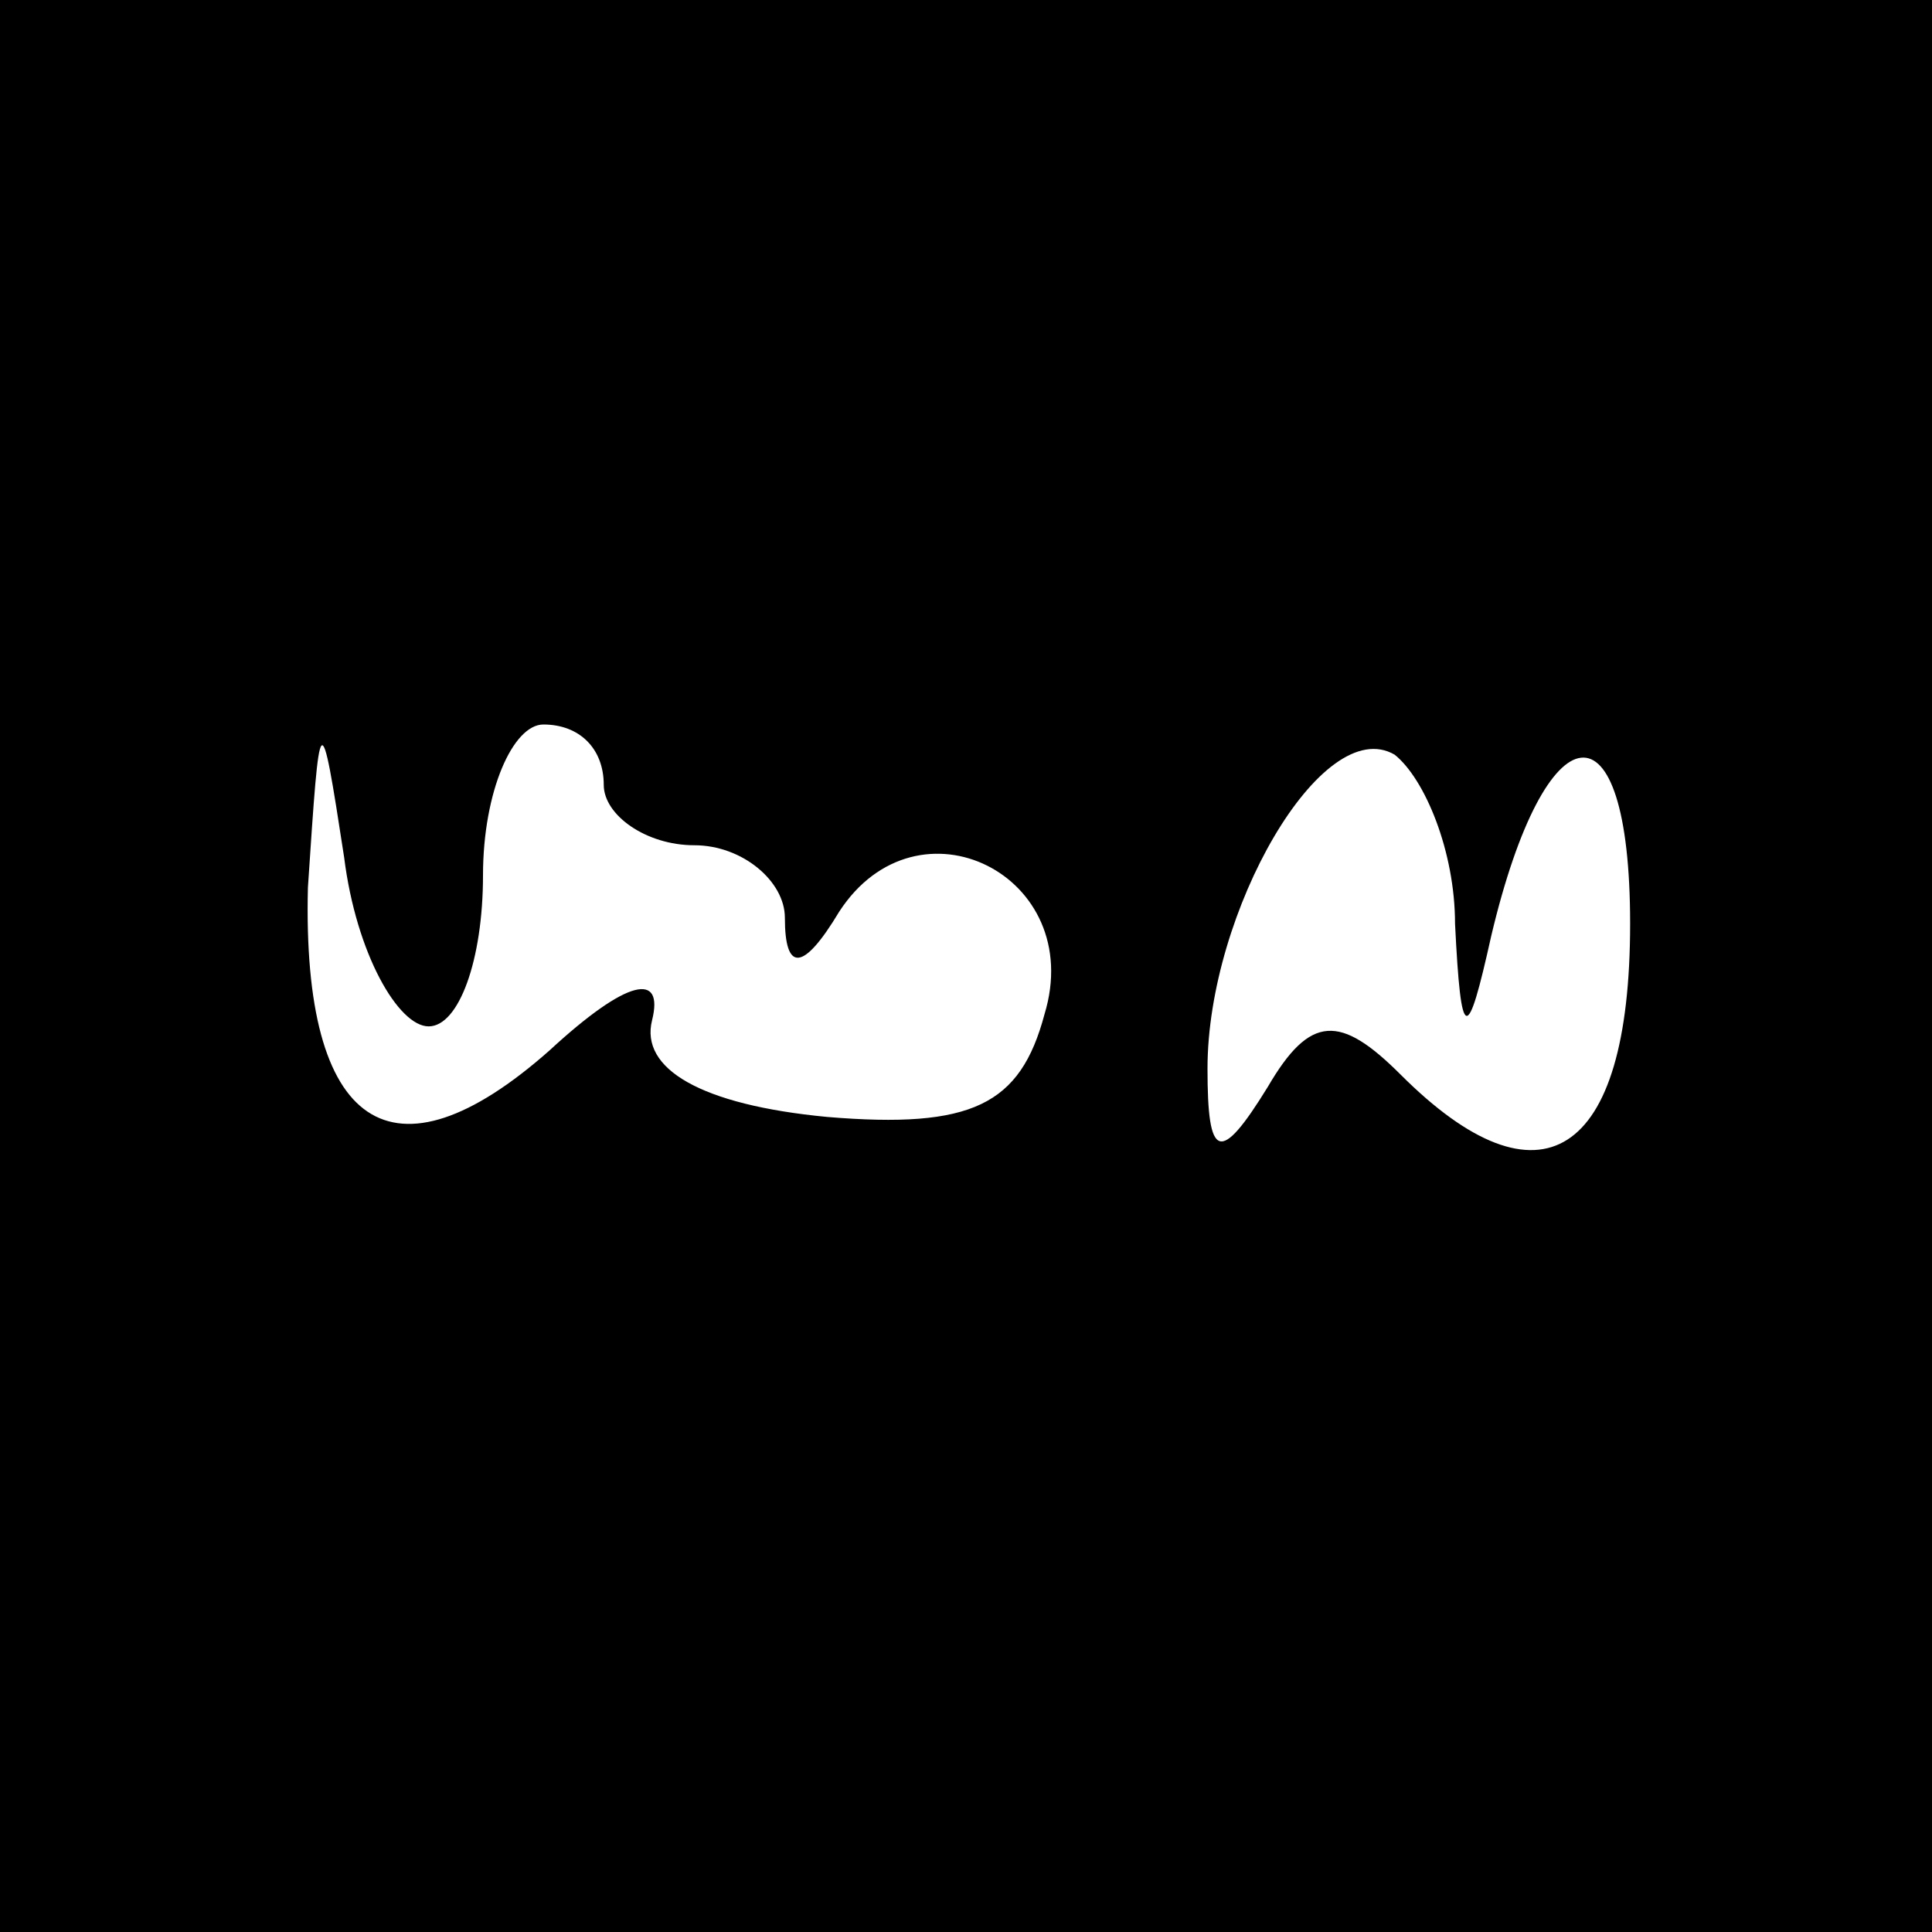
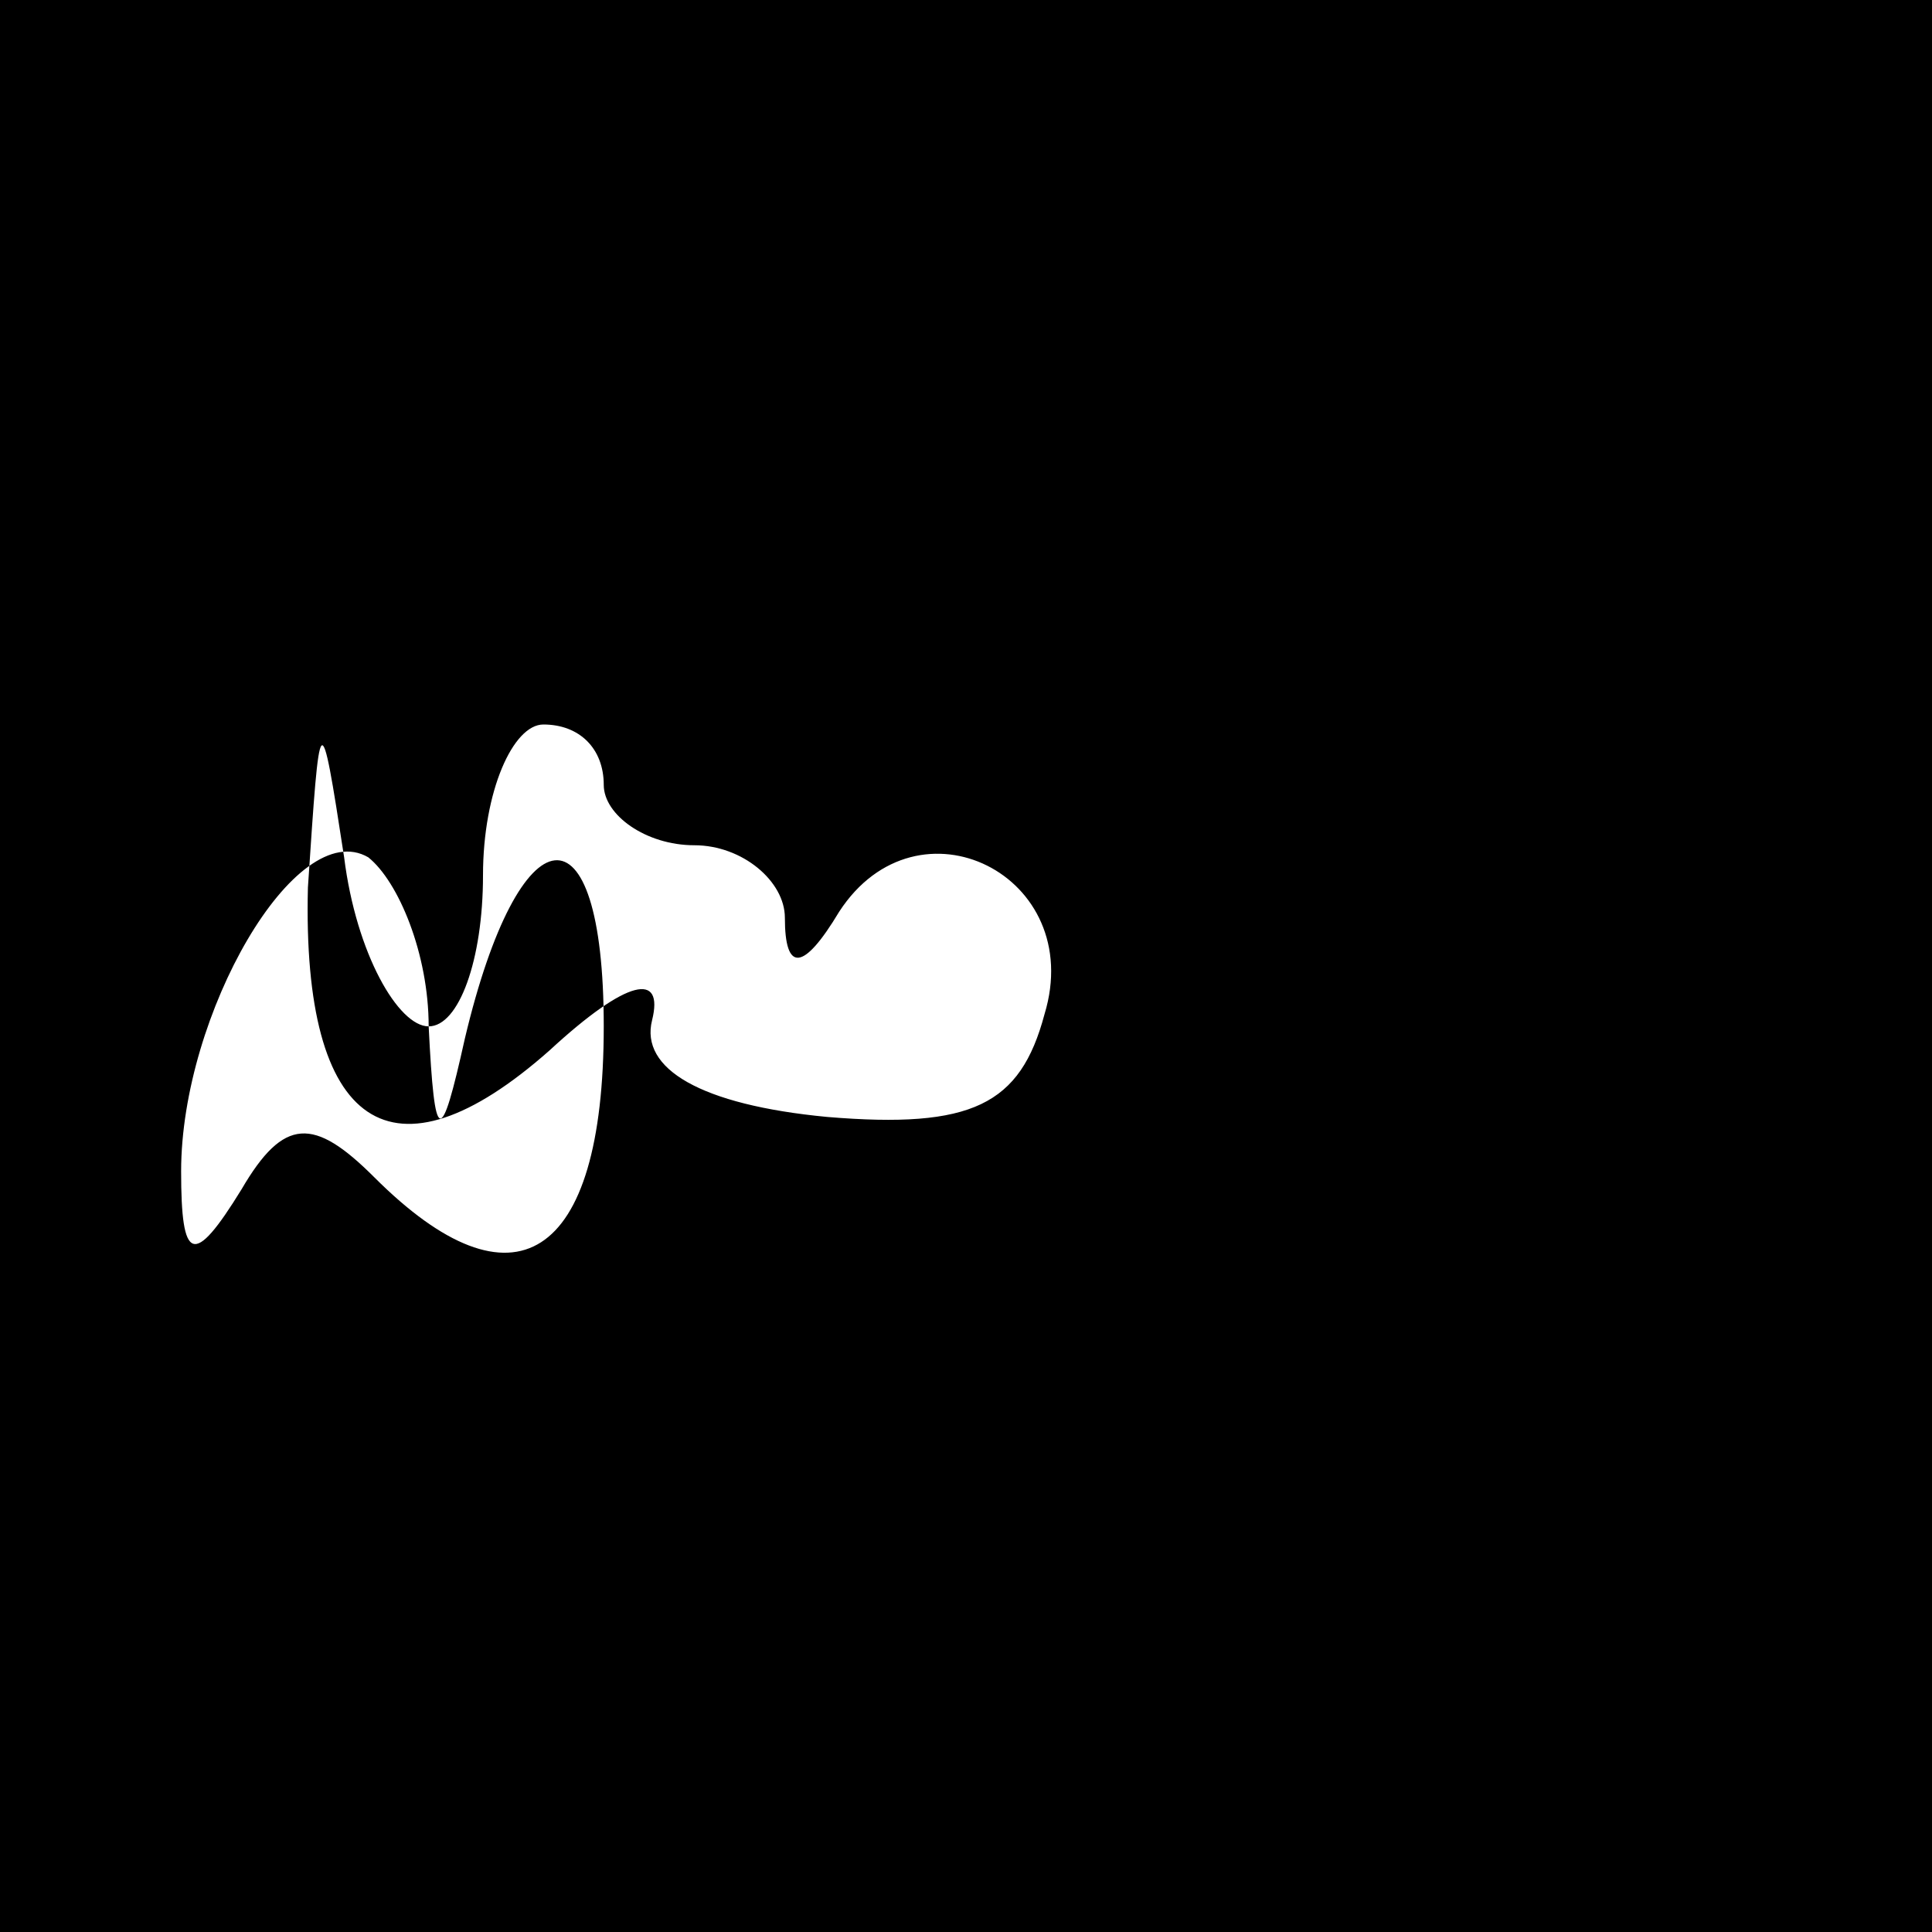
<svg xmlns="http://www.w3.org/2000/svg" version="1.0" width="32pt" height="32pt" viewBox="0 0 32 32" preserveAspectRatio="xMidYMid meet">
  <g transform="translate(0,32) scale(0.1,-0.1)" fill="#000000" stroke="none">
-     <path d="M0 160 l0 -160 160 0 160 0 0 160 0 160 -160 0 -160 0 0 -160z m71 -10 c5 0 9 11 9 25 0 14 5 25 10 25 6 0 10 -4 10 -10 0 -5 7 -10 15 -10 8 0 15 -6 15 -12 0 -9 3 -9 9 1 13 20 41 6 34 -17 -4 -15 -12 -19 -36 -17 -21 2 -31 8 -29 16 2 8 -4 7 -17 -5 -26 -23 -41 -13 -40 27 2 30 2 31 6 5 2 -16 9 -28 14 -28z m170 17 c1 -20 2 -20 6 -2 9 38 23 40 23 2 0 -39 -15 -48 -38 -25 -10 10 -15 10 -22 -2 -8 -13 -10 -12 -10 3 0 26 19 59 31 52 5 -4 10 -16 10 -28z" />
+     <path d="M0 160 l0 -160 160 0 160 0 0 160 0 160 -160 0 -160 0 0 -160z m71 -10 c5 0 9 11 9 25 0 14 5 25 10 25 6 0 10 -4 10 -10 0 -5 7 -10 15 -10 8 0 15 -6 15 -12 0 -9 3 -9 9 1 13 20 41 6 34 -17 -4 -15 -12 -19 -36 -17 -21 2 -31 8 -29 16 2 8 -4 7 -17 -5 -26 -23 -41 -13 -40 27 2 30 2 31 6 5 2 -16 9 -28 14 -28z c1 -20 2 -20 6 -2 9 38 23 40 23 2 0 -39 -15 -48 -38 -25 -10 10 -15 10 -22 -2 -8 -13 -10 -12 -10 3 0 26 19 59 31 52 5 -4 10 -16 10 -28z" />
  </g>
</svg>